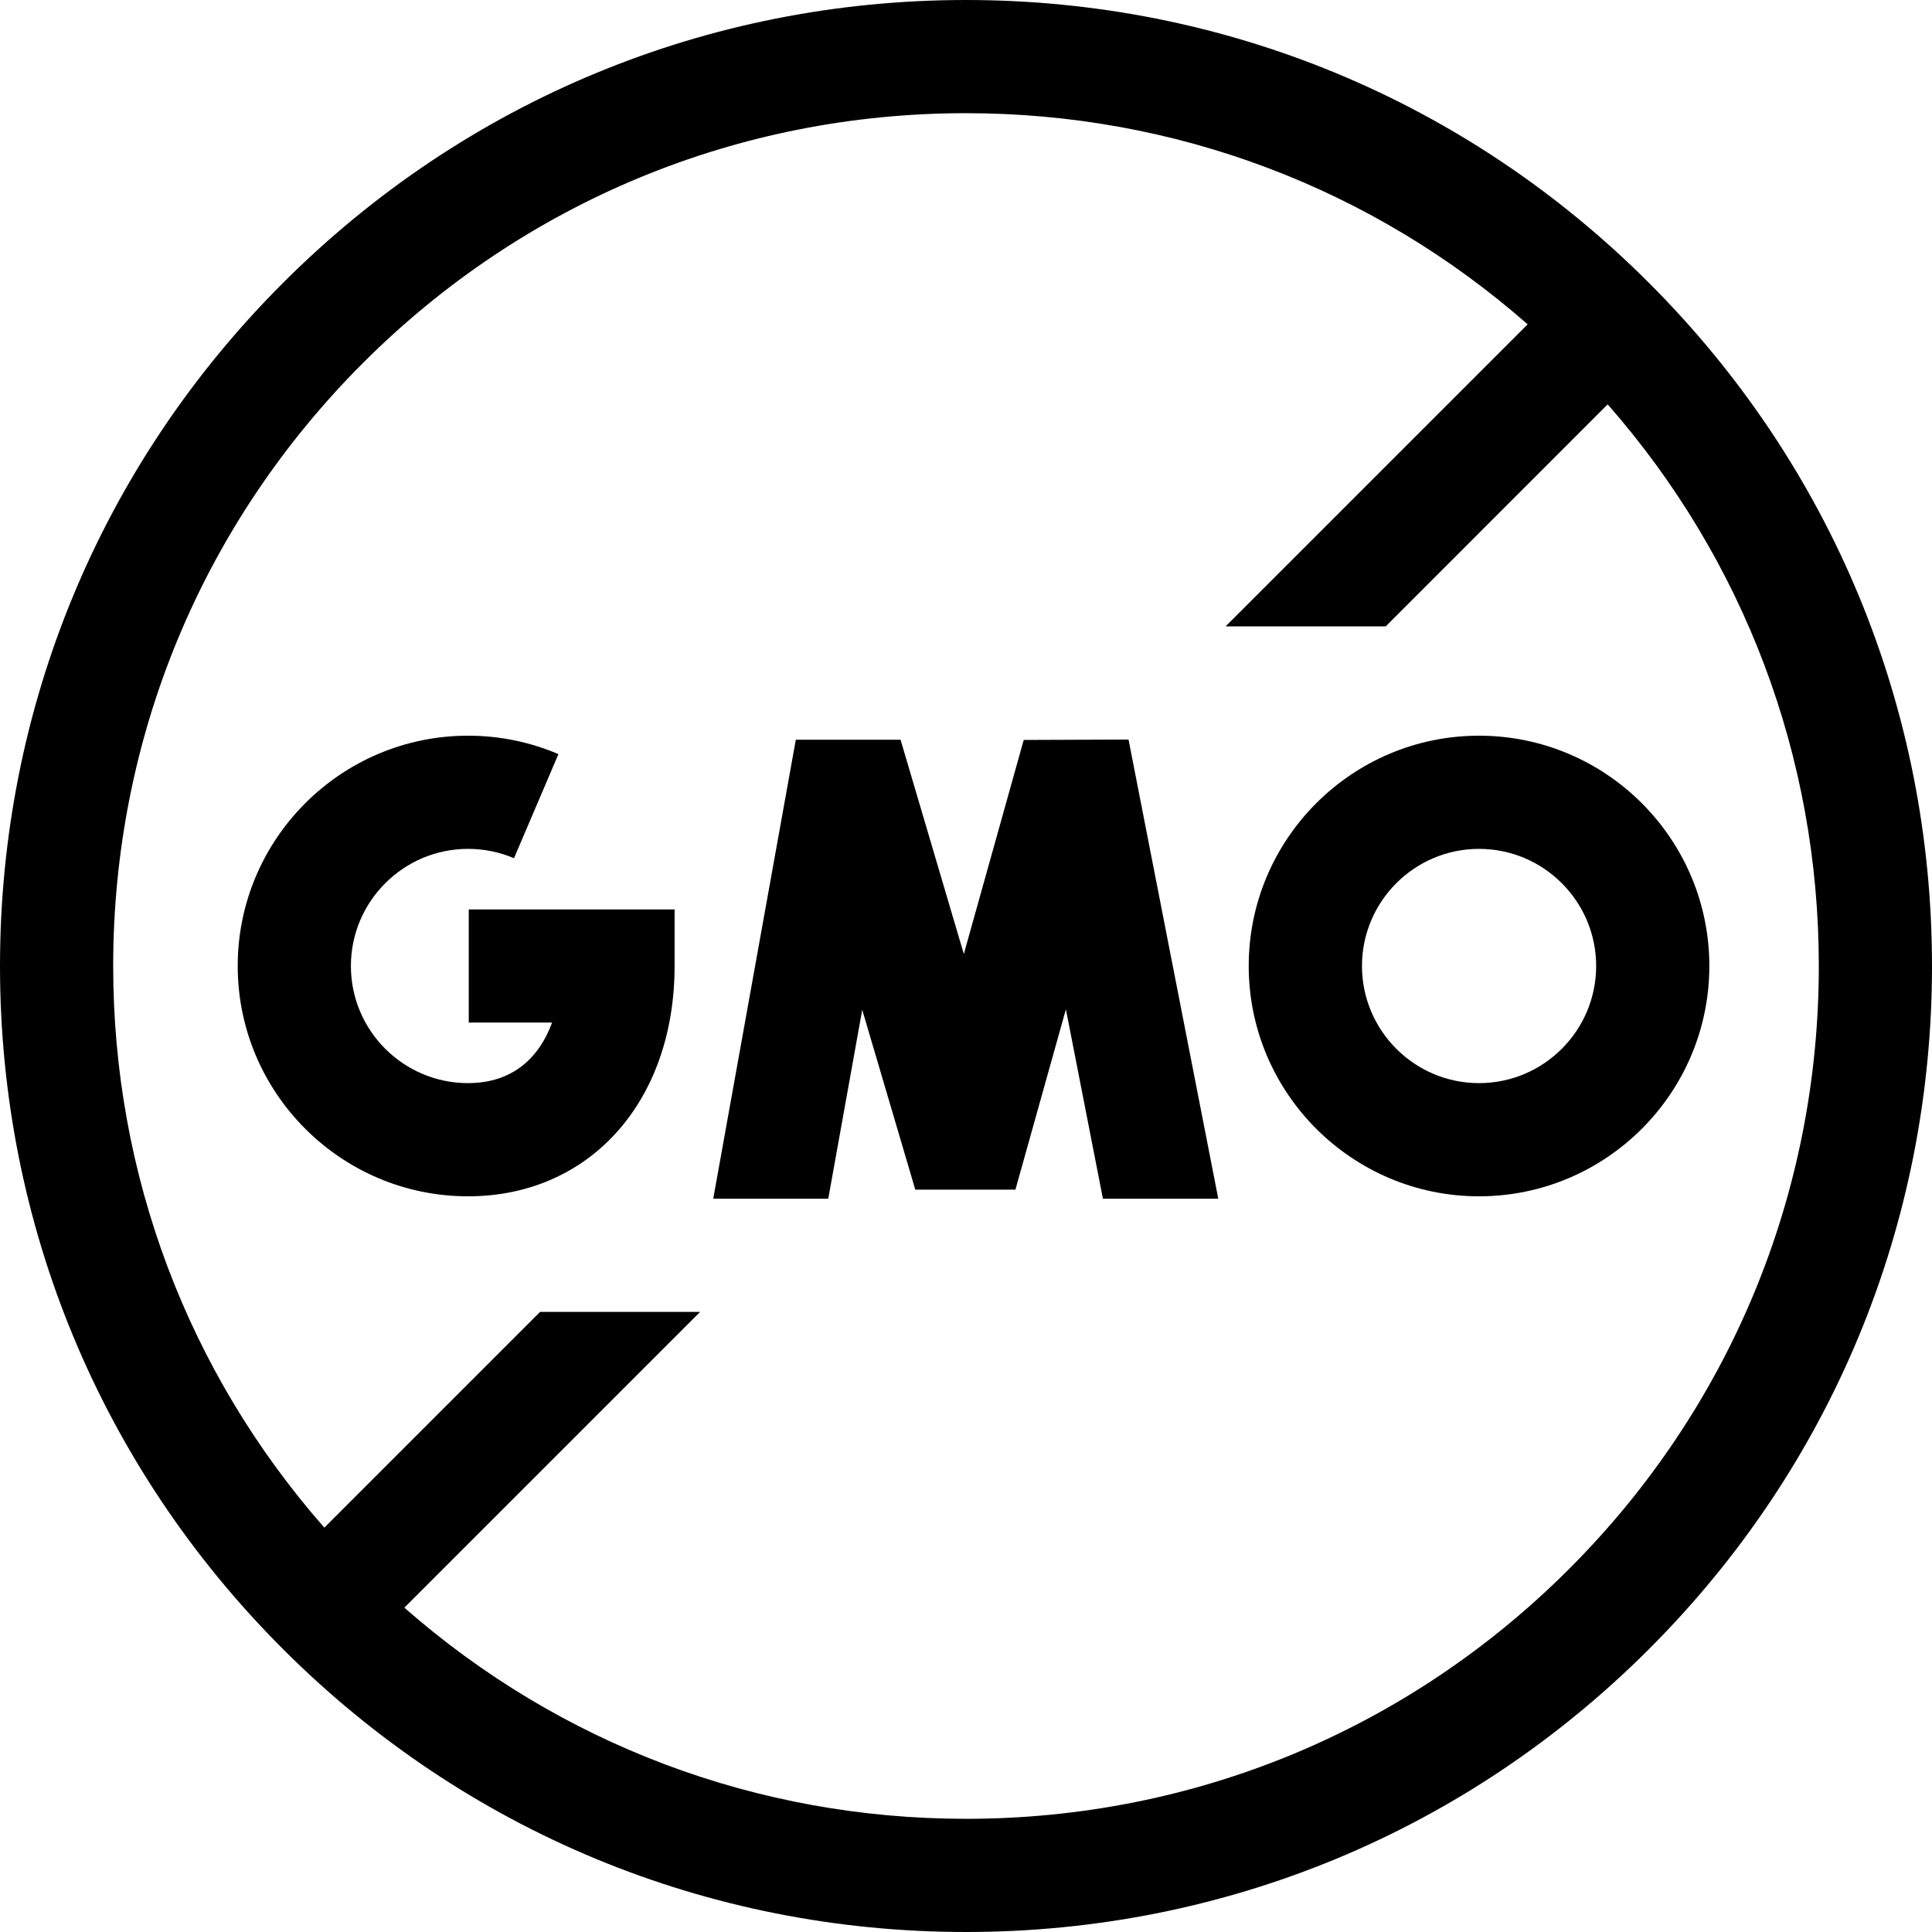
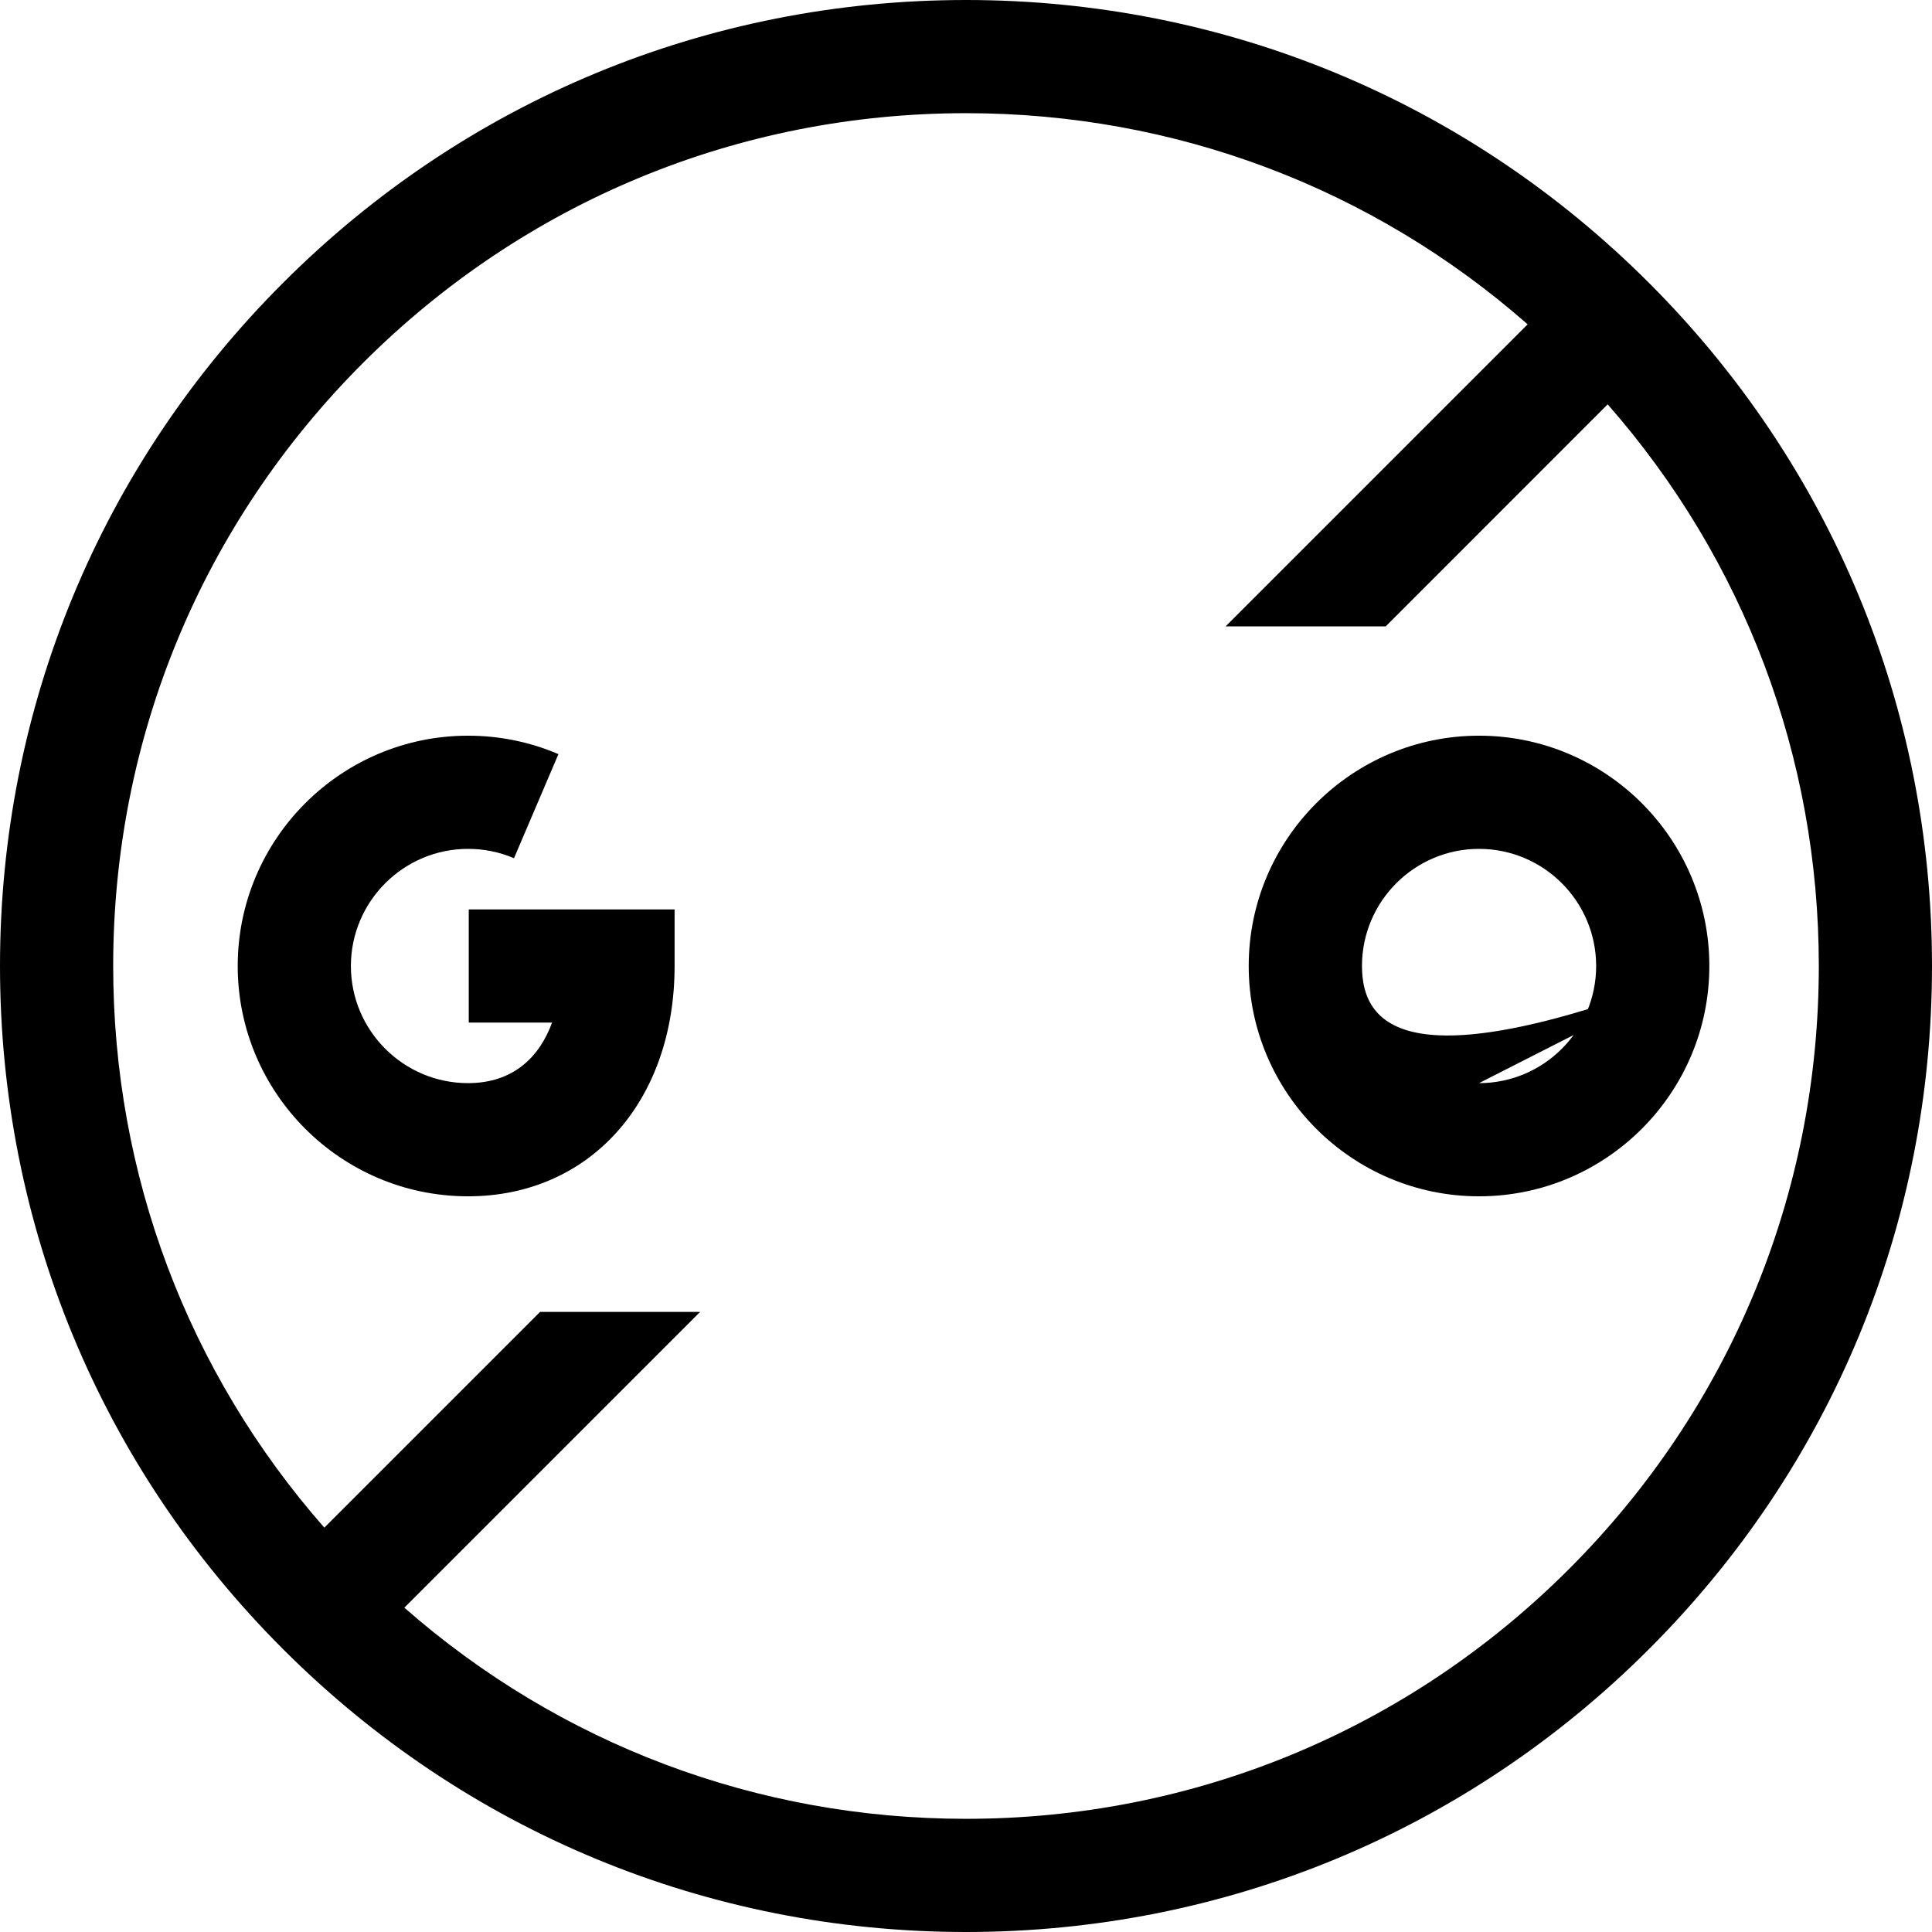
<svg xmlns="http://www.w3.org/2000/svg" fill="none" viewBox="0 0 24 24" height="24" width="24">
  <g clip-path="url(#clip0_1_1461)">
    <path fill="black" d="M20.485 3.515C18.219 1.248 15.205 0 12 0C8.795 0 5.781 1.248 3.515 3.515C1.248 5.781 0 8.795 0 12C0 15.205 1.248 18.219 3.515 20.485C5.781 22.752 8.795 24 12 24C15.205 24 18.219 22.752 20.485 20.485C22.752 18.219 24 15.205 24 12C24 8.795 22.752 5.781 20.485 3.515ZM12 22.594C9.406 22.594 6.955 21.667 5.023 19.971L8.697 16.297H6.709L4.029 18.977C2.333 17.045 1.406 14.594 1.406 12C1.406 9.17 2.508 6.51 4.509 4.509C6.51 2.508 9.17 1.406 12 1.406C14.594 1.406 17.045 2.333 18.977 4.029L15.225 7.781H17.214L19.971 5.023C21.667 6.955 22.594 9.406 22.594 12C22.594 14.83 21.492 17.49 19.491 19.491C17.49 21.492 14.83 22.594 12 22.594Z" />
-     <path fill="black" d="M10.289 14.891L10.711 12.544L11.37 14.778H12.614L13.241 12.538L13.701 14.891H15.134L14.019 9.187L12.717 9.192L11.973 11.851L11.187 9.189H9.886L8.86 14.891H10.289Z" />
    <path fill="black" d="M5.814 14.861C7.325 14.861 8.38 13.684 8.38 12V11.297H5.823V12.703H6.858C6.703 13.128 6.378 13.455 5.814 13.455C5.012 13.455 4.359 12.802 4.359 12C4.359 11.198 5.012 10.545 5.814 10.545C6.013 10.545 6.204 10.584 6.385 10.661L6.937 9.368C6.581 9.216 6.203 9.139 5.814 9.139C4.237 9.139 2.953 10.422 2.953 12C2.953 13.578 4.237 14.861 5.814 14.861Z" />
-     <path fill="black" d="M21.234 12C21.234 10.422 19.951 9.139 18.373 9.139C16.796 9.139 15.512 10.422 15.512 12C15.512 13.578 16.796 14.861 18.373 14.861C19.951 14.861 21.234 13.578 21.234 12ZM18.373 13.455C17.571 13.455 16.919 12.802 16.919 12C16.919 11.198 17.571 10.545 18.373 10.545C19.176 10.545 19.828 11.198 19.828 12C19.828 12.802 19.176 13.455 18.373 13.455Z" />
+     <path fill="black" d="M21.234 12C21.234 10.422 19.951 9.139 18.373 9.139C16.796 9.139 15.512 10.422 15.512 12C15.512 13.578 16.796 14.861 18.373 14.861C19.951 14.861 21.234 13.578 21.234 12ZC17.571 13.455 16.919 12.802 16.919 12C16.919 11.198 17.571 10.545 18.373 10.545C19.176 10.545 19.828 11.198 19.828 12C19.828 12.802 19.176 13.455 18.373 13.455Z" />
  </g>
  <defs>
    <clipPath id="clip0_1_1461">
      <rect fill="white" height="24" width="24" />
    </clipPath>
  </defs>
</svg>